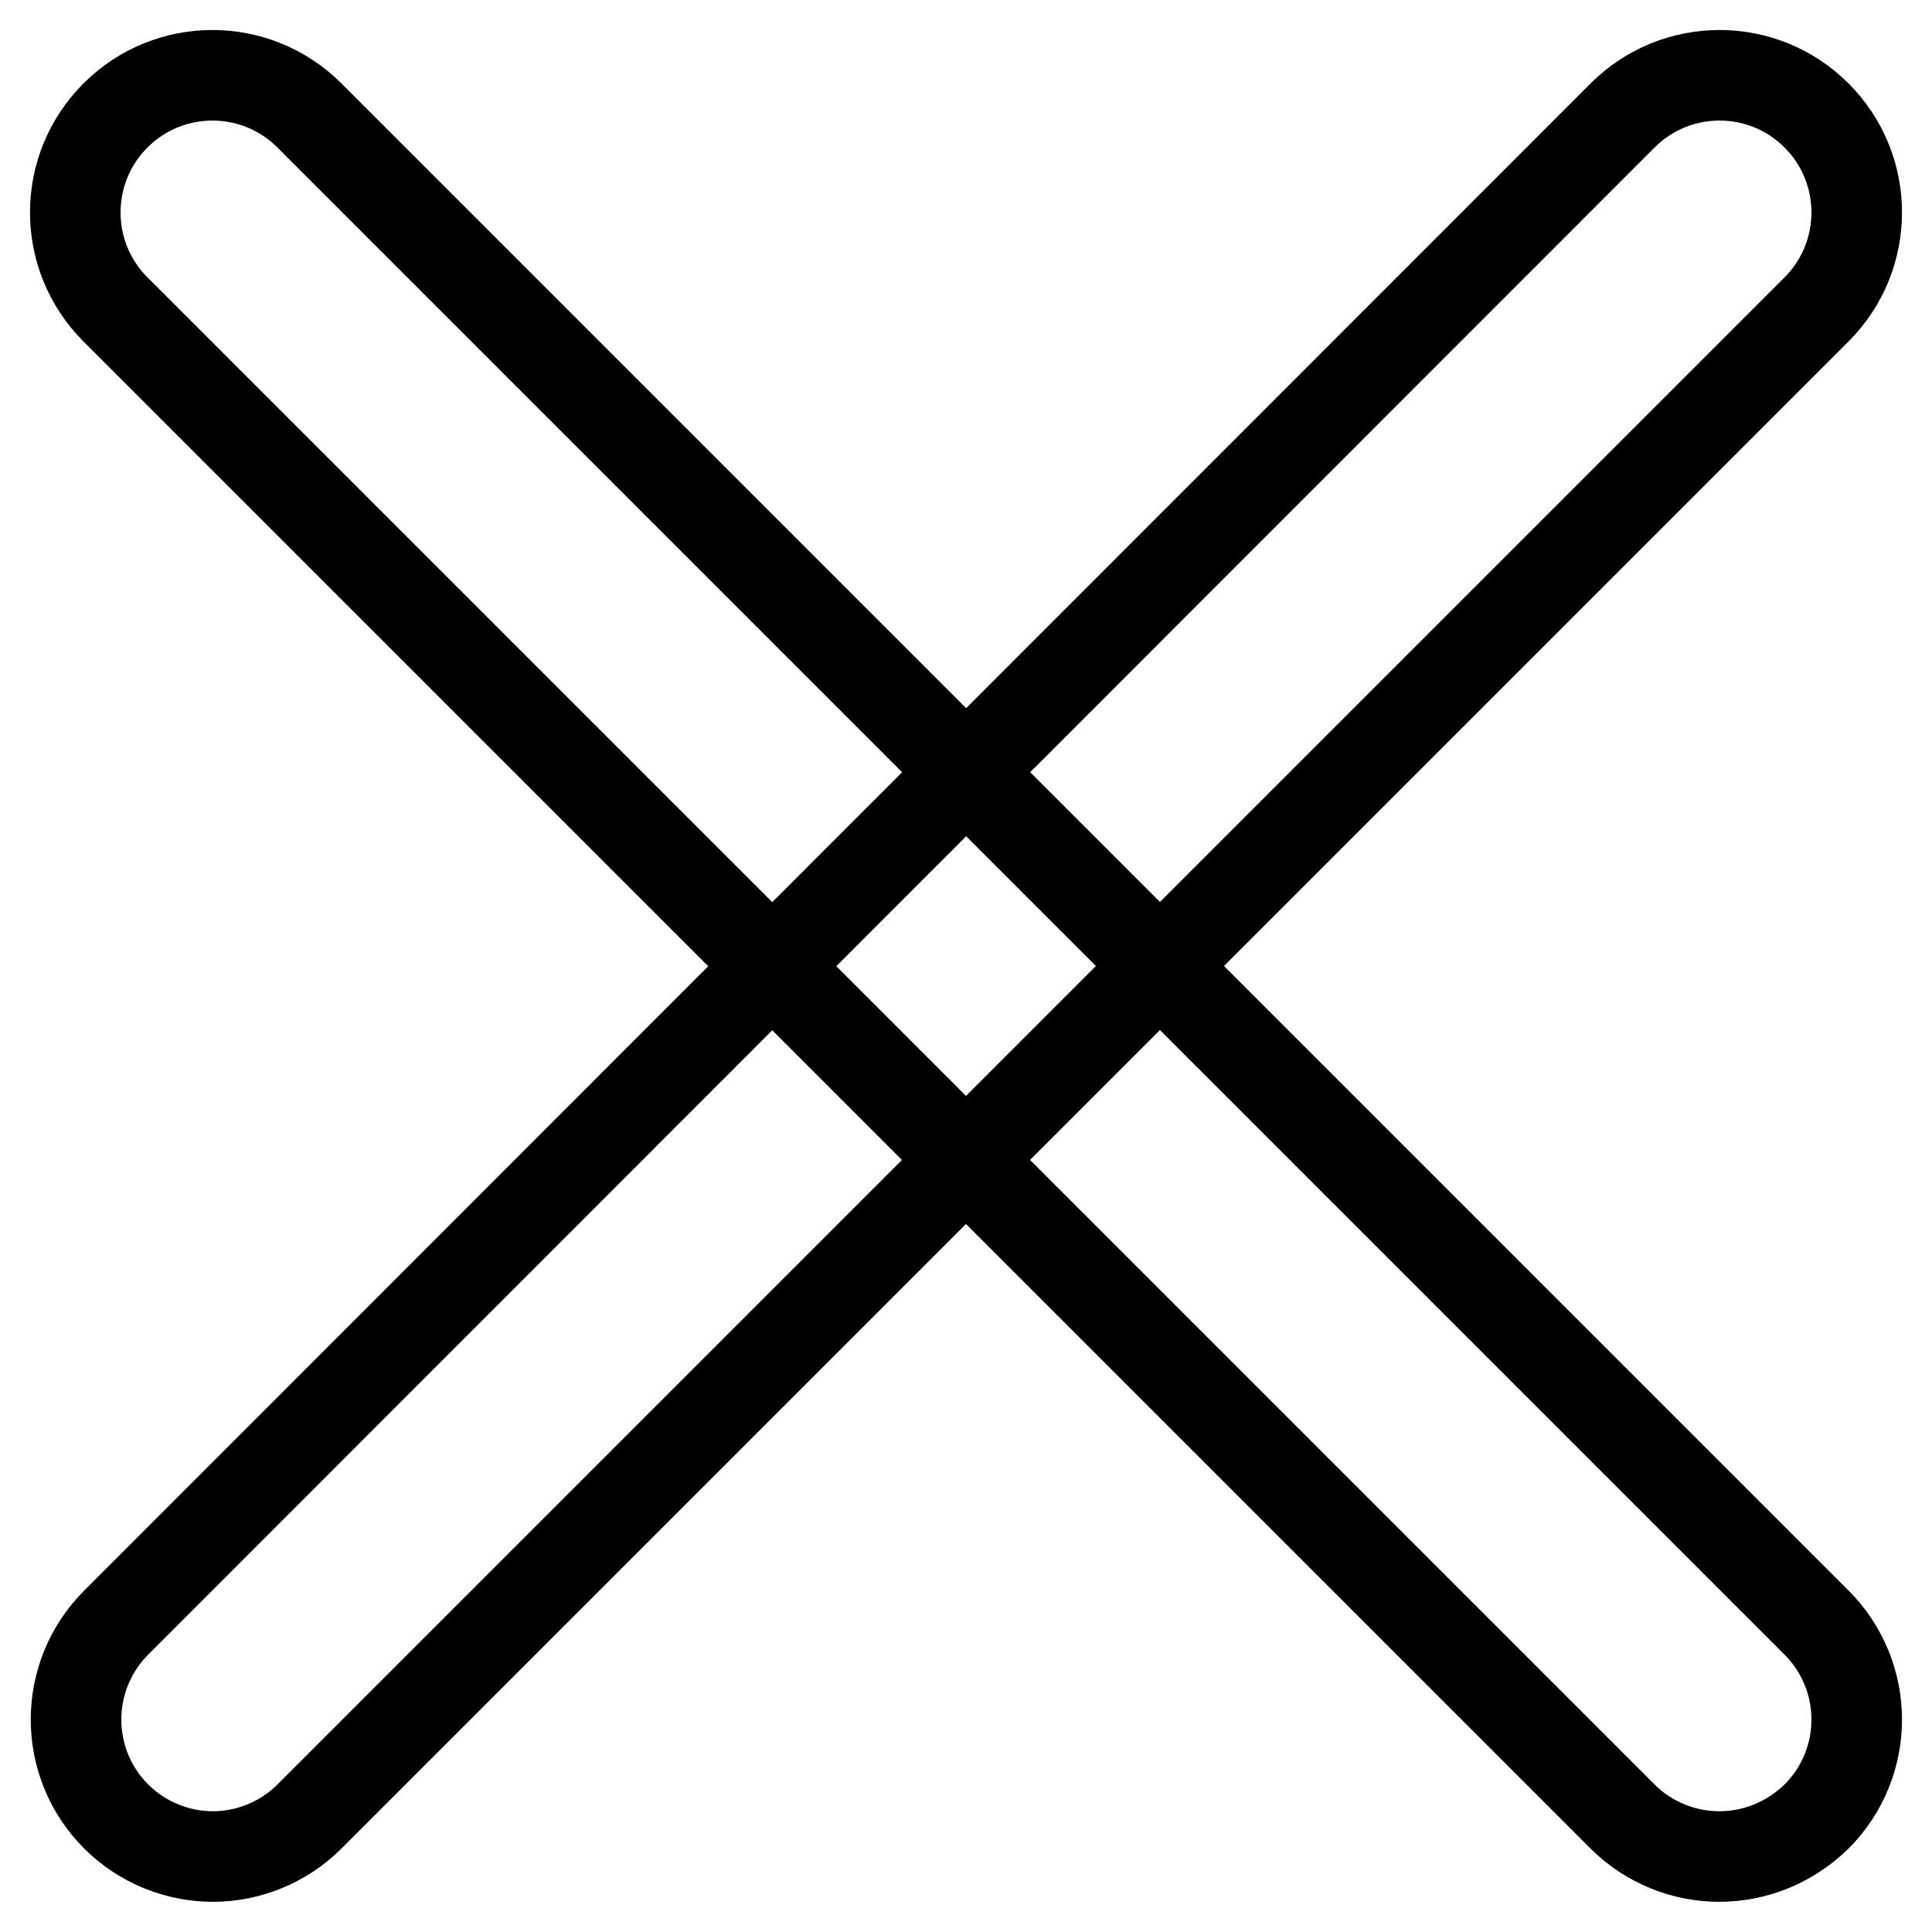
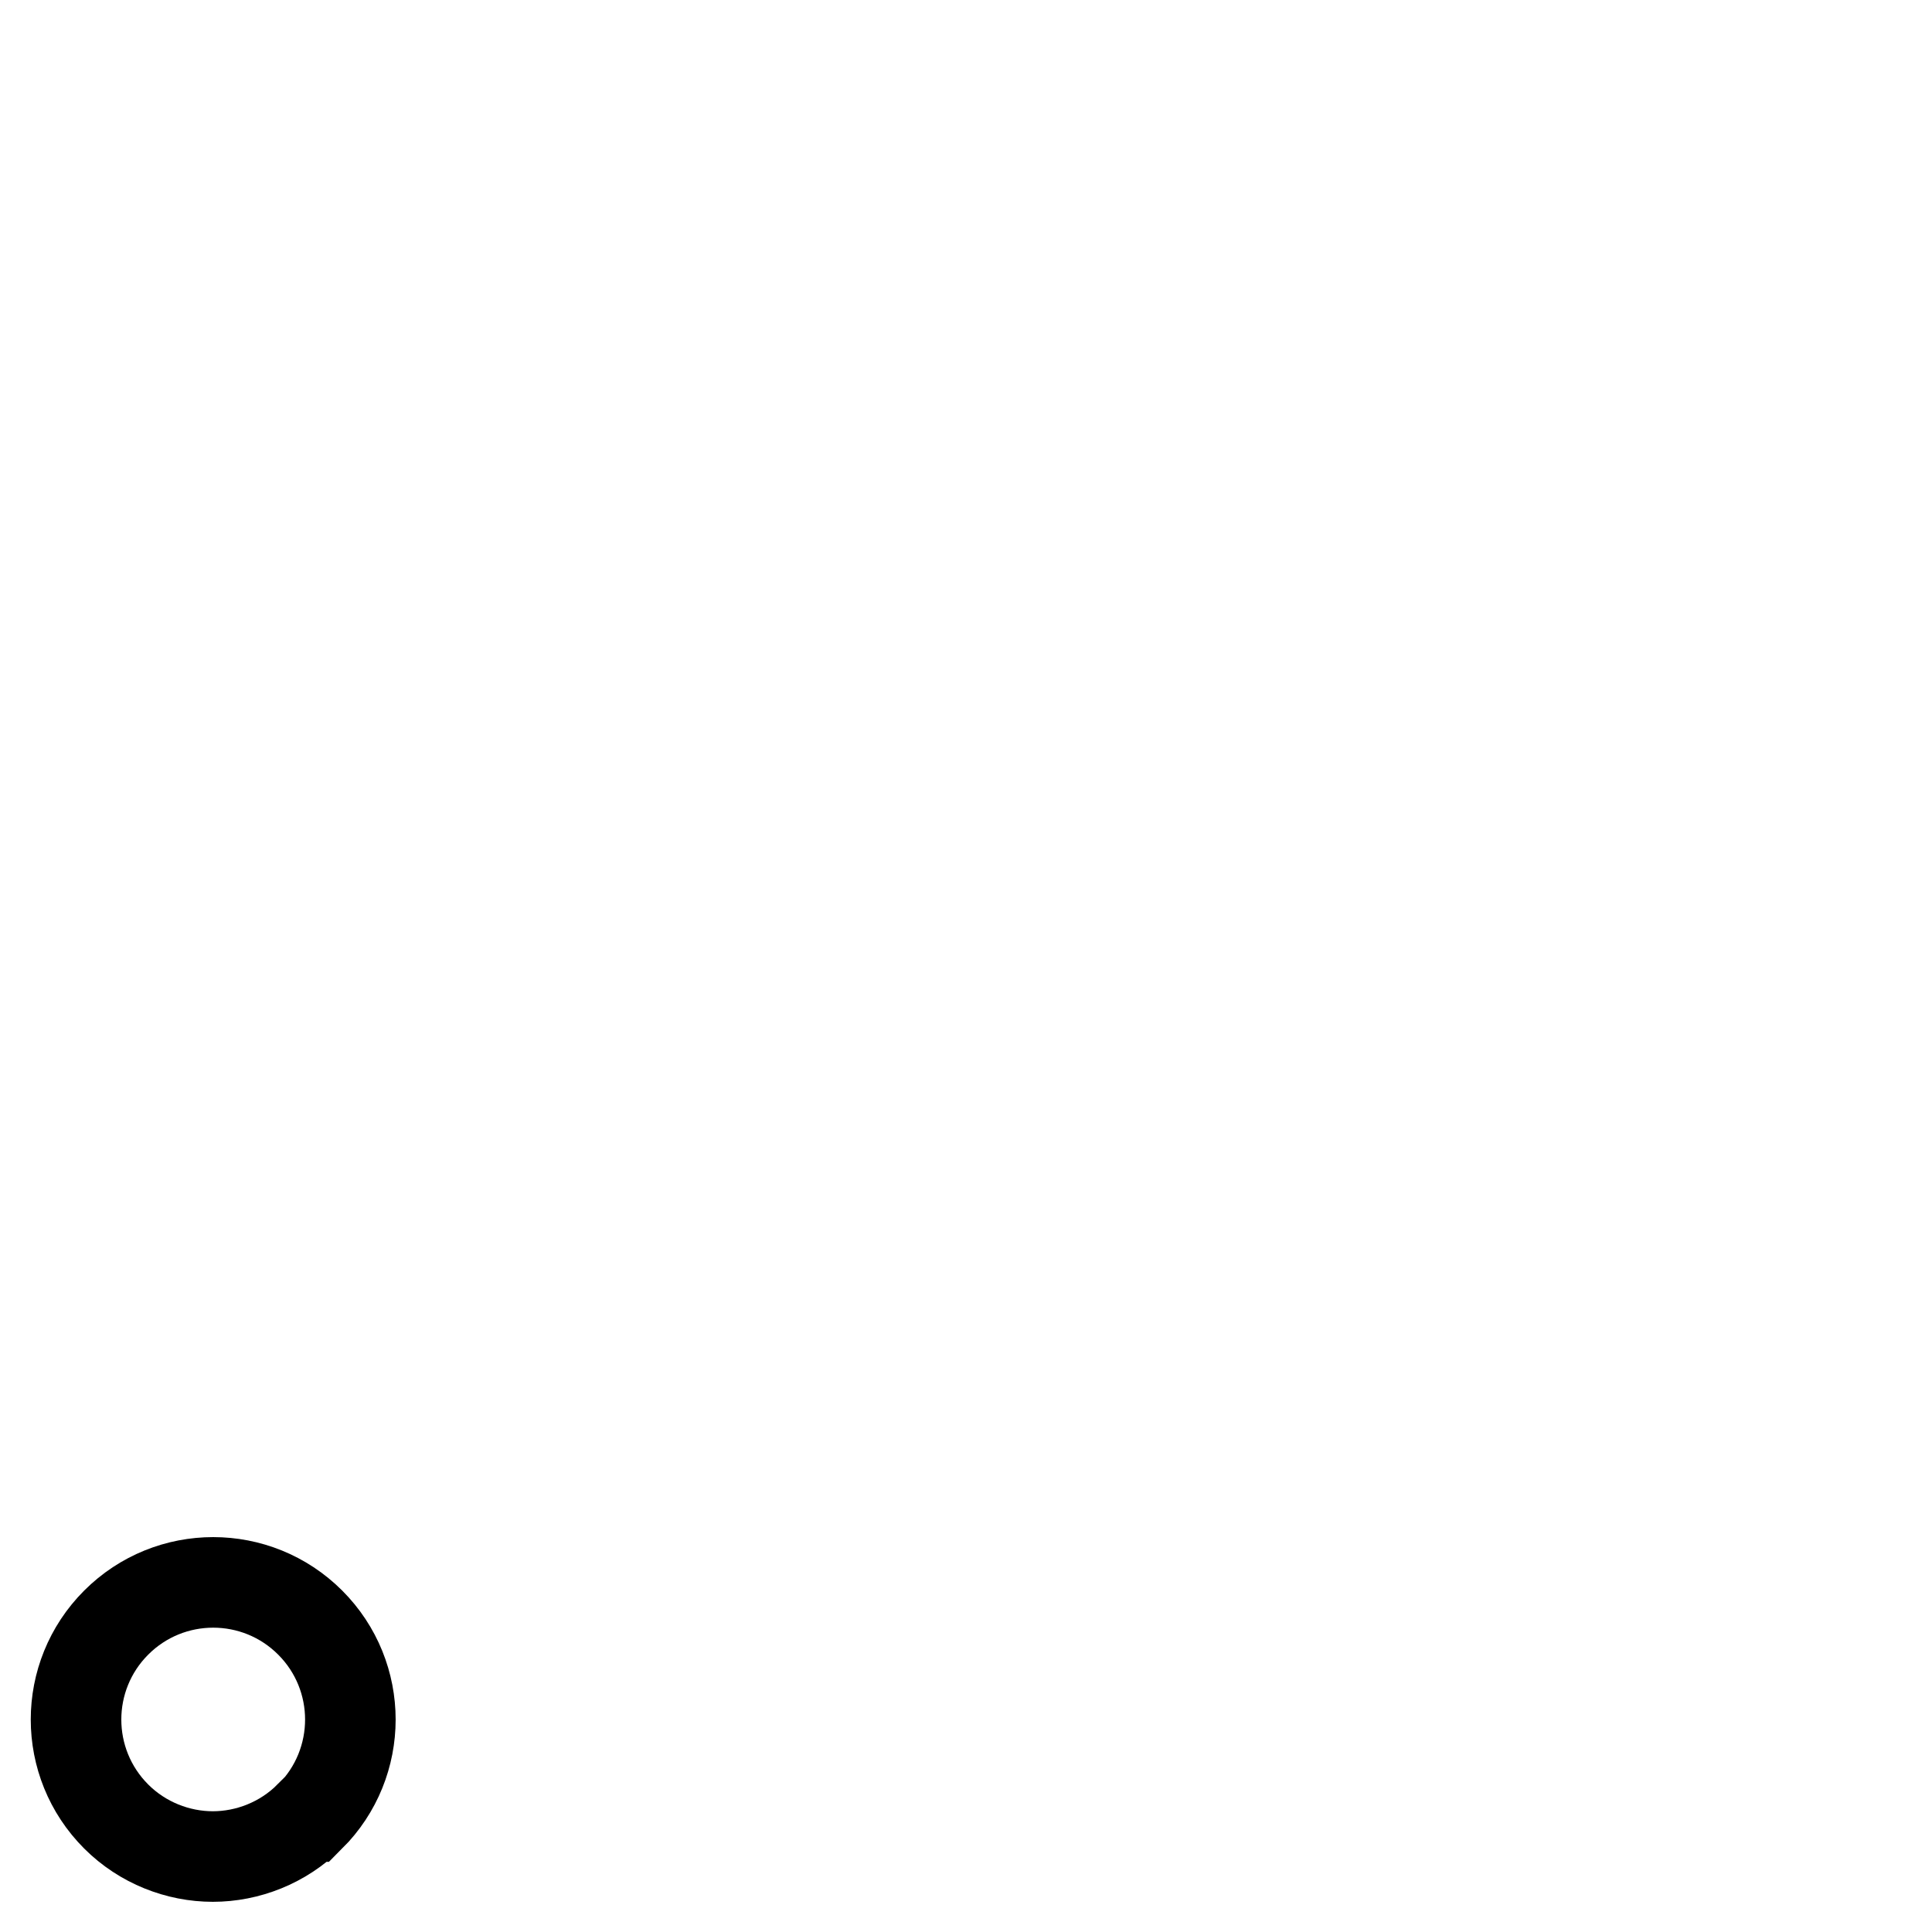
<svg xmlns="http://www.w3.org/2000/svg" version="1.1" x="0px" y="0px" viewBox="0 0 256 256" enable-background="new 0 0 256 256" xml:space="preserve">
  <g>
    <g>
-       <path stroke-width="12" fill-opacity="0" stroke="#000000" d="M28.2,246c-4.6,0-9.3-1.8-12.8-5.3c-7.1-7.1-7.1-18.6,0-25.7L215,15.3c7.1-7.1,18.6-7.1,25.7,0c7.1,7.1,7.1,18.6,0,25.7L41,240.7C37.5,244.2,32.8,246,28.2,246z" />
-       <path stroke-width="12" fill-opacity="0" stroke="#000000" d="M227.8,246c-4.6,0-9.3-1.8-12.8-5.3L15.3,41c-7.1-7.1-7.1-18.6,0-25.7c7.1-7.1,18.6-7.1,25.7,0L240.7,215c7.1,7.1,7.1,18.6,0,25.7C237.1,244.2,232.5,246,227.8,246z" />
+       <path stroke-width="12" fill-opacity="0" stroke="#000000" d="M28.2,246c-4.6,0-9.3-1.8-12.8-5.3c-7.1-7.1-7.1-18.6,0-25.7c7.1-7.1,18.6-7.1,25.7,0c7.1,7.1,7.1,18.6,0,25.7L41,240.7C37.5,244.2,32.8,246,28.2,246z" />
    </g>
  </g>
</svg>